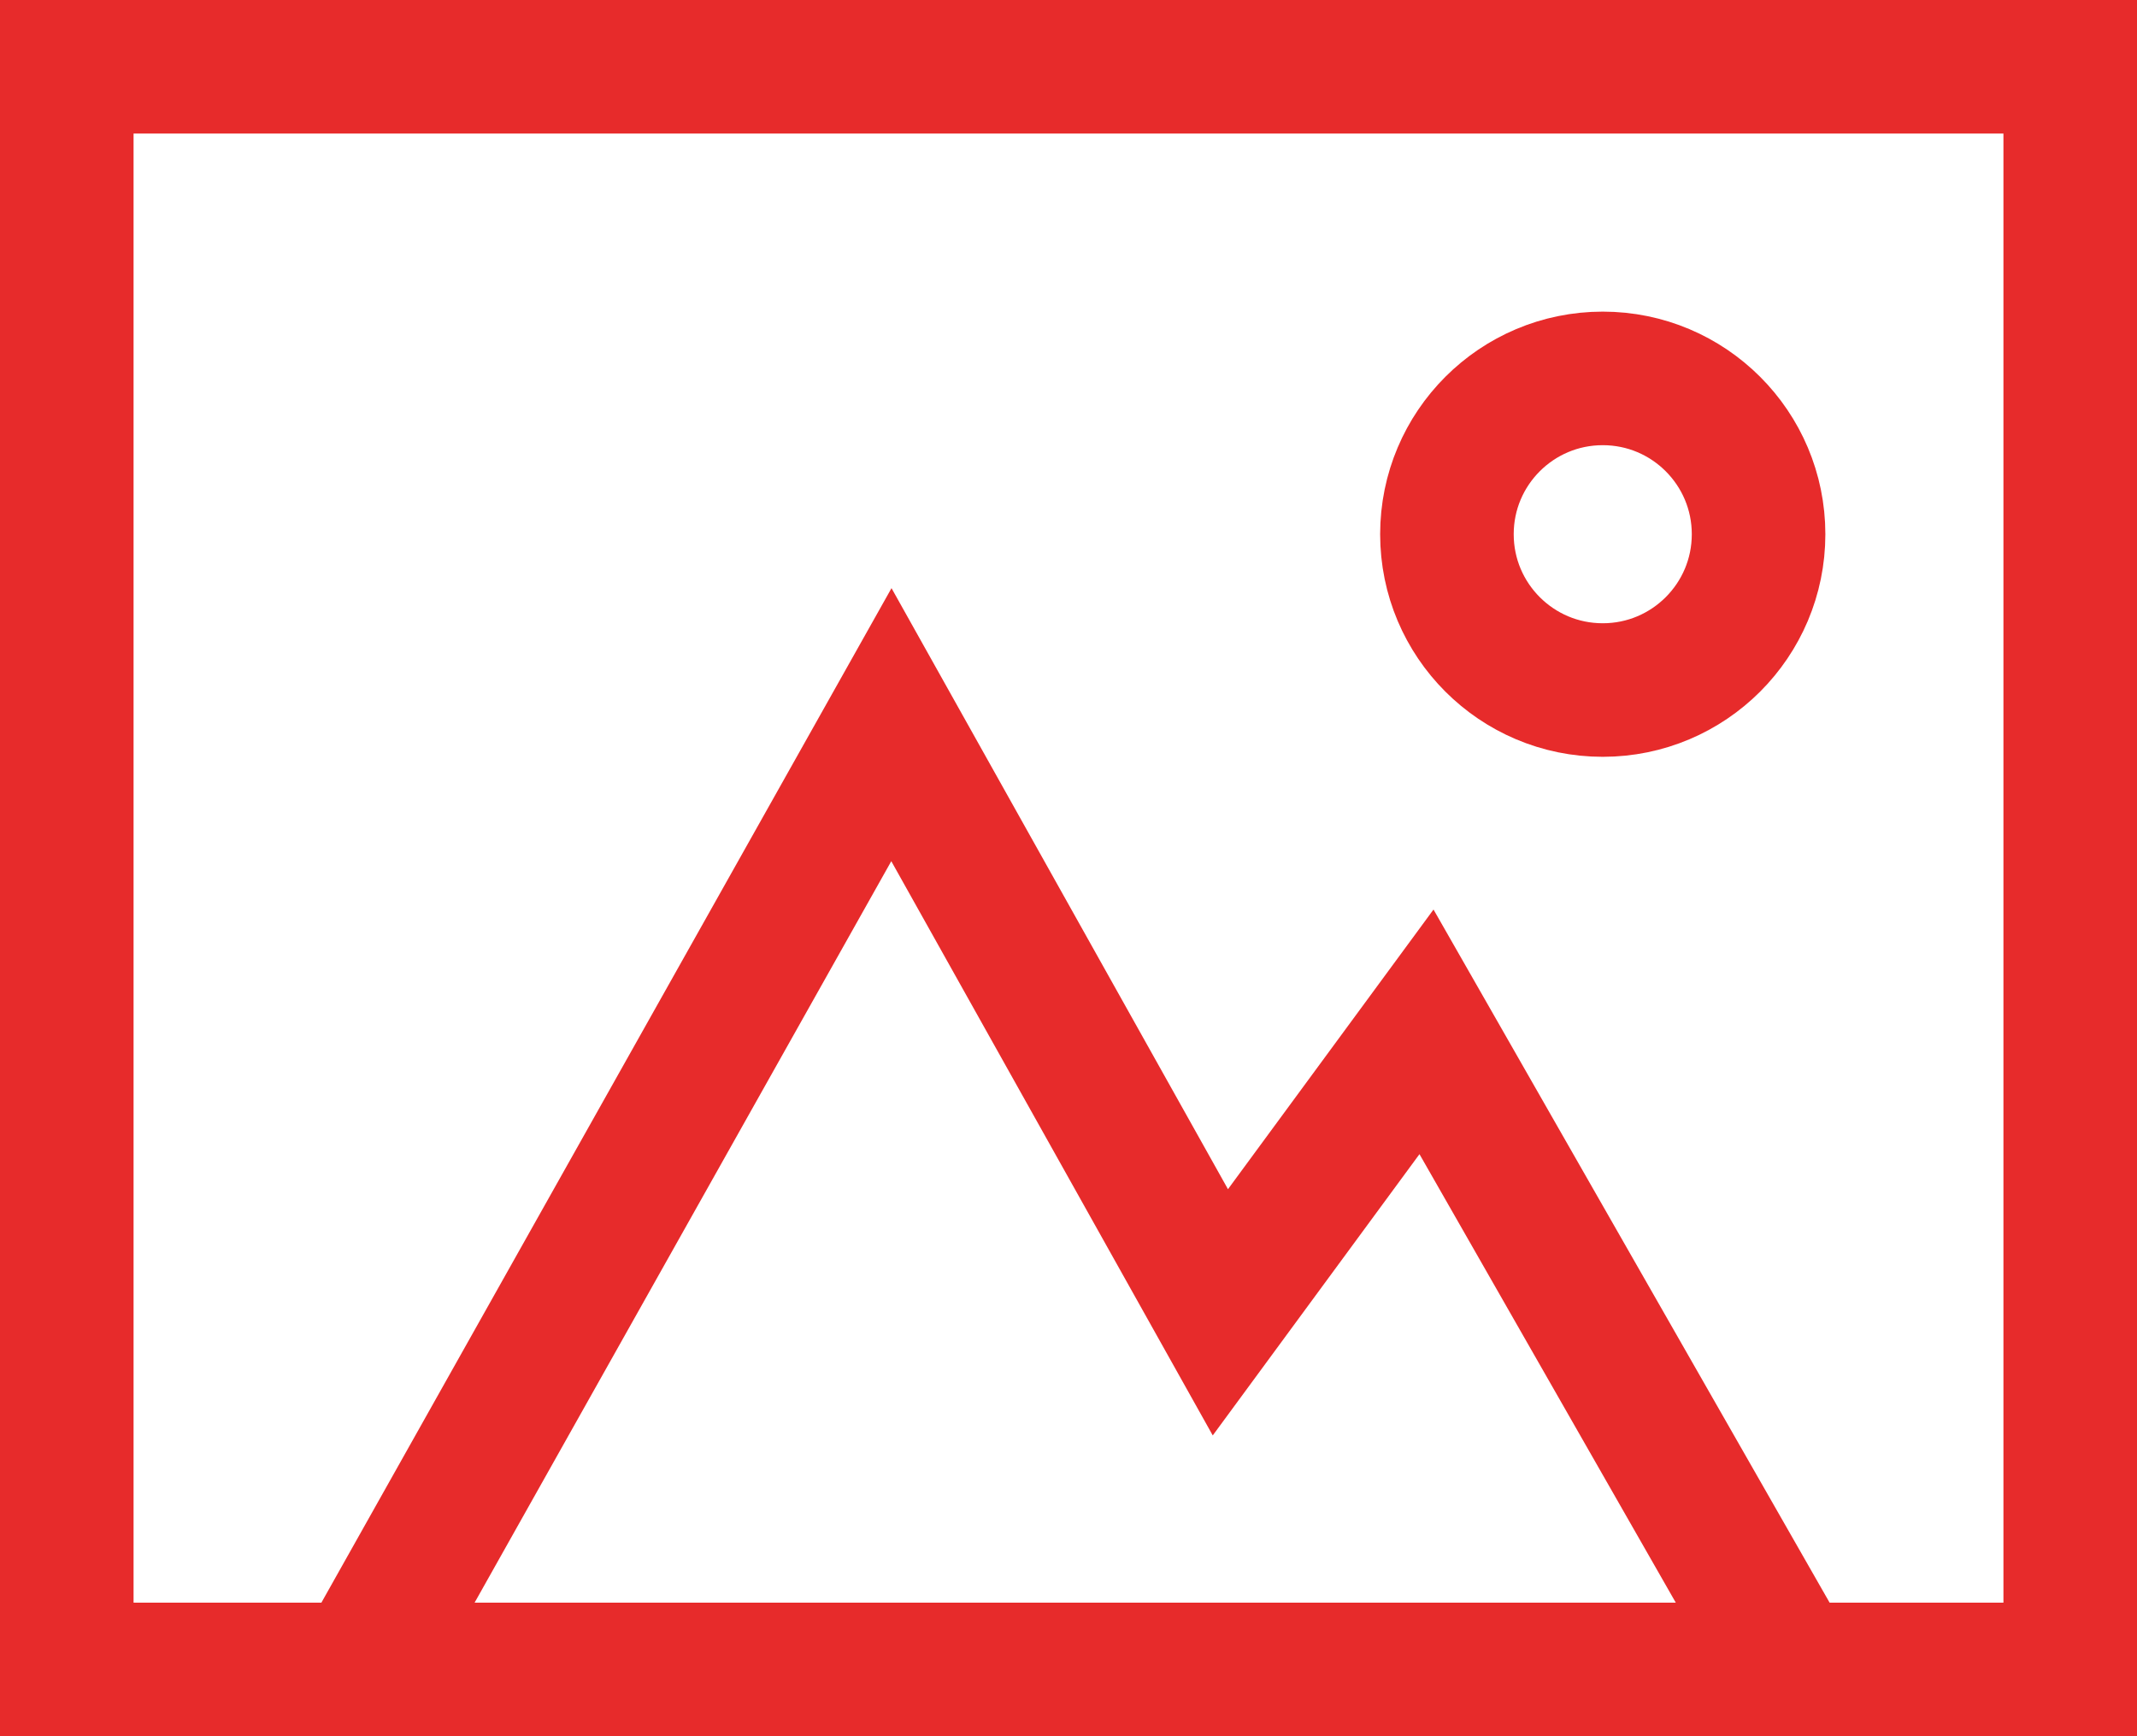
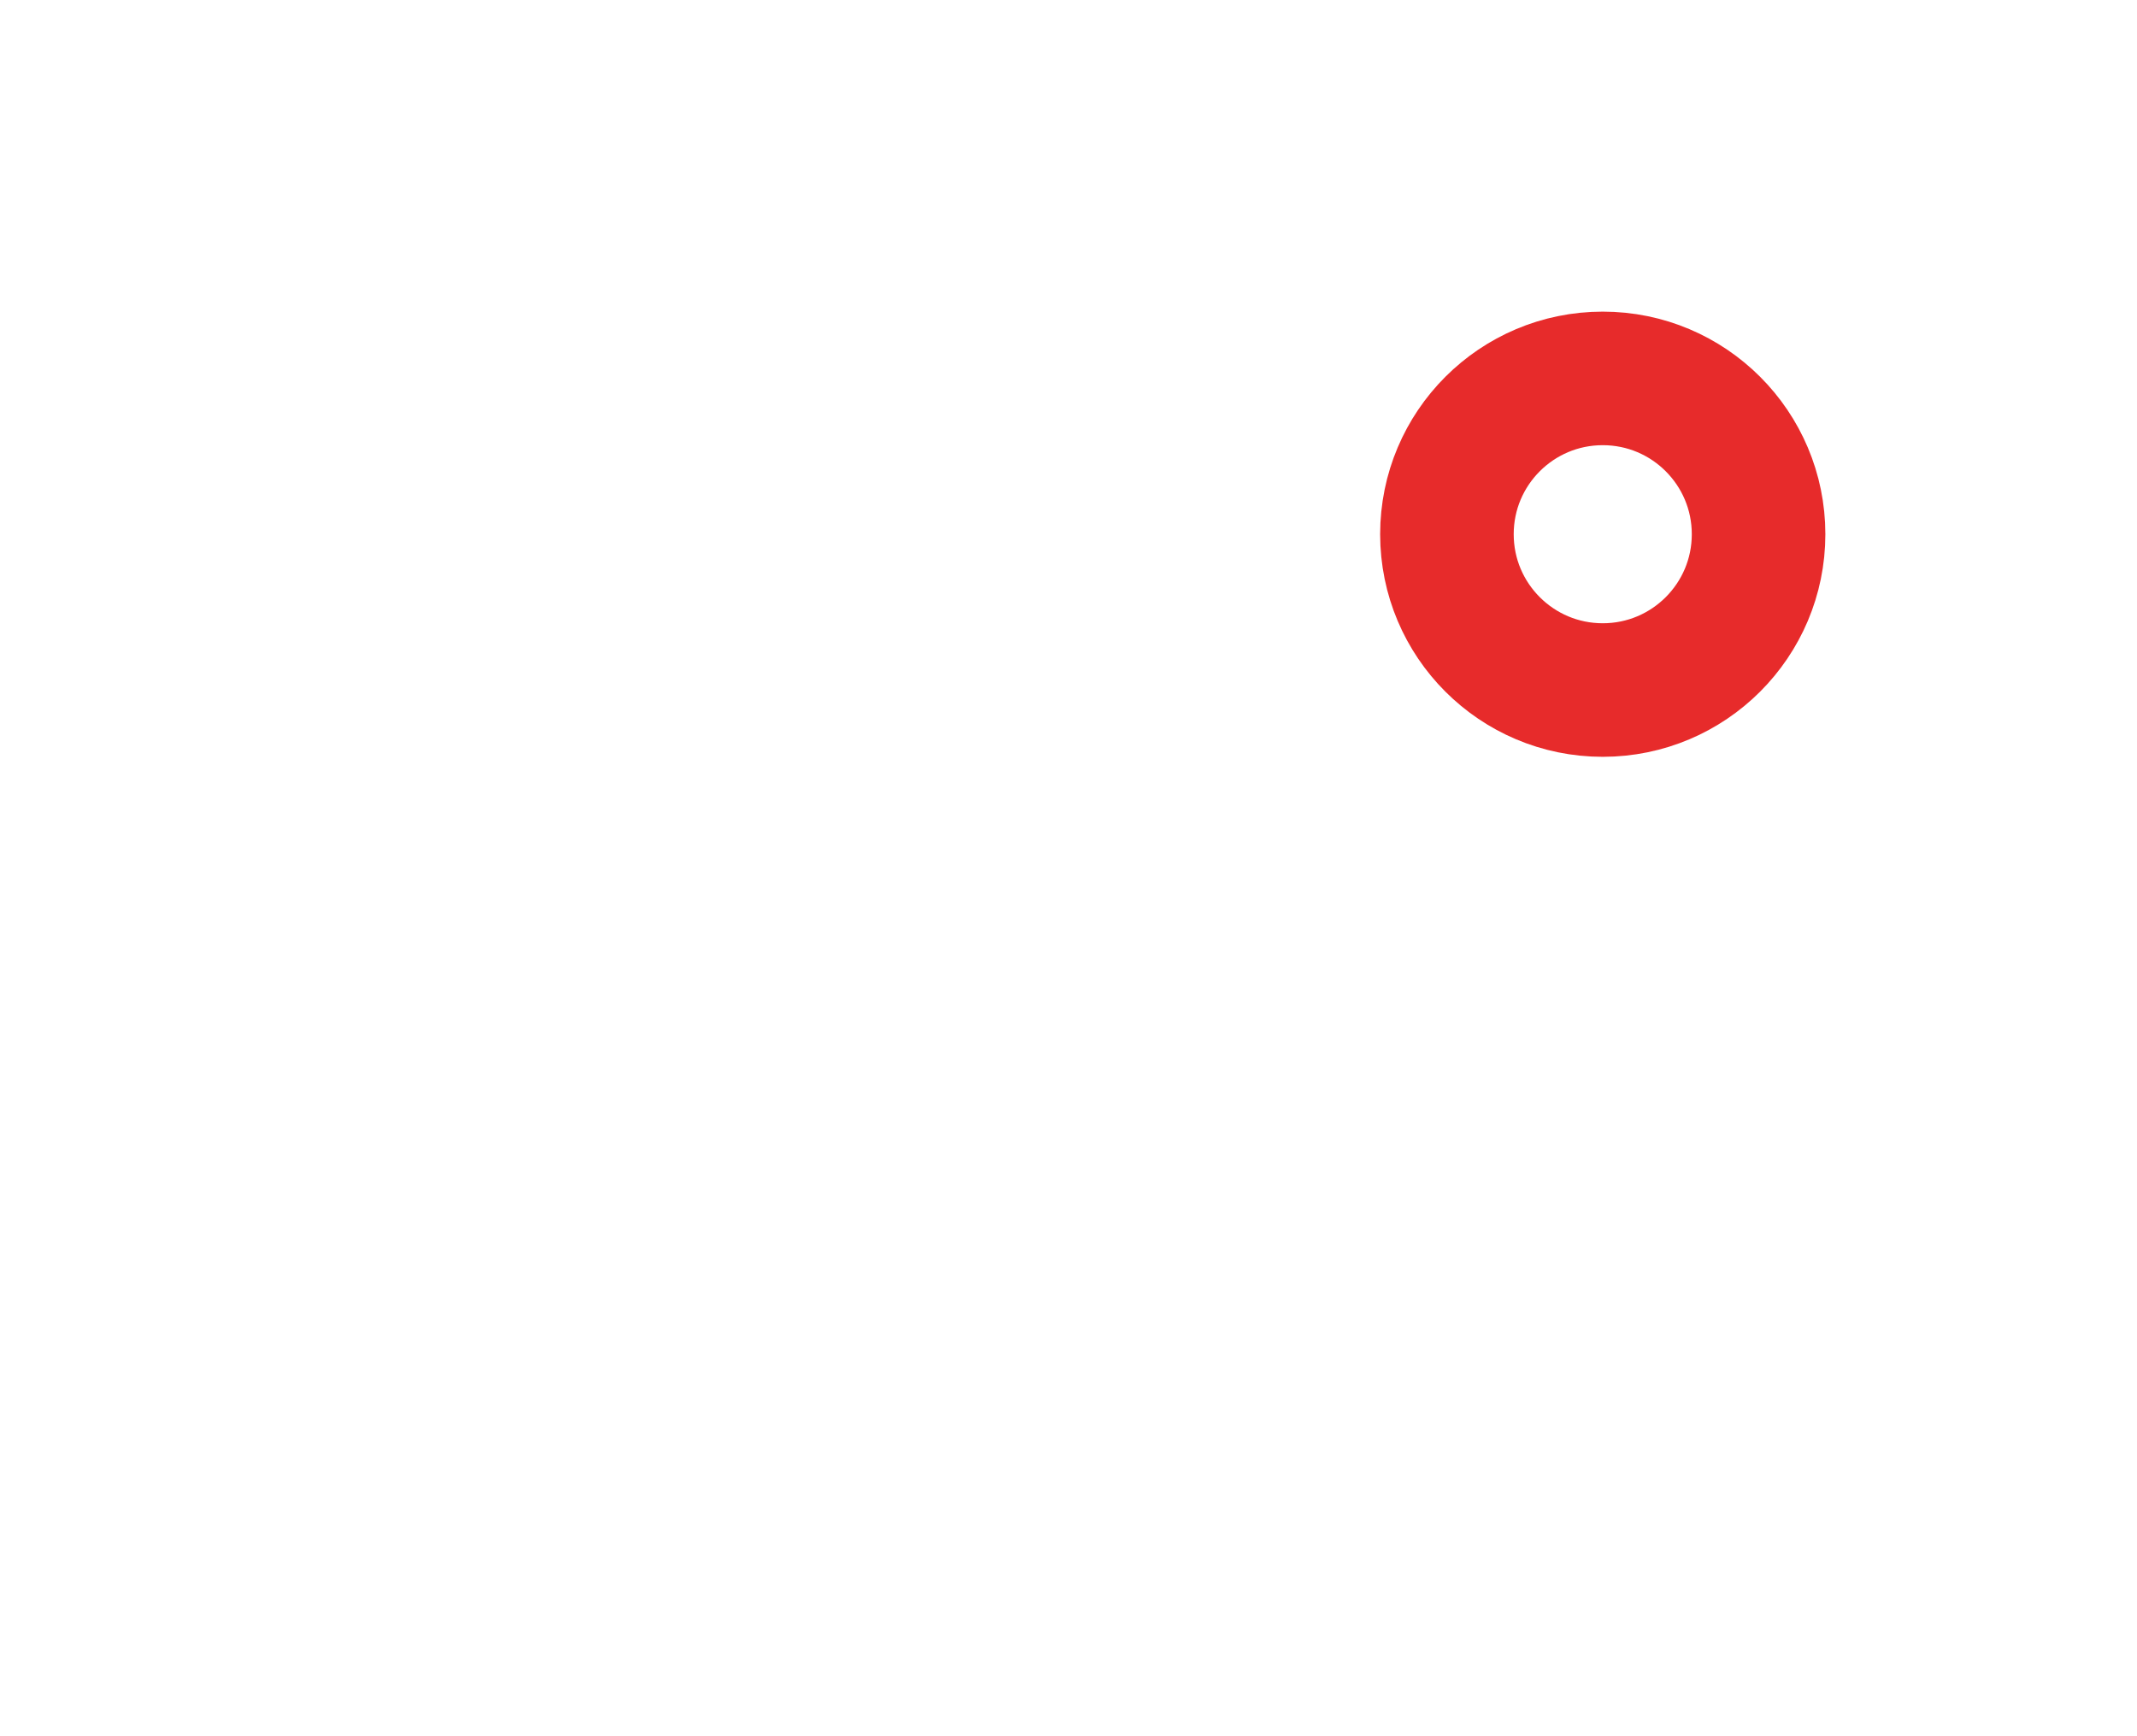
<svg xmlns="http://www.w3.org/2000/svg" width="48" height="39" viewBox="0 0 48 39">
  <defs>
    <style>.a{fill:none;stroke:#e72b2b;stroke-miterlimit:10;stroke-width:3px;}</style>
  </defs>
  <g transform="translate(1.5 1.5)">
-     <rect class="a" width="45" height="36" />
-     <path class="a" d="M8,41.689,19.626,21l7.389,13.2L31.645,27.9l7.882,13.793" transform="translate(-1.104 -6.222)" />
    <circle class="a" cx="3.5" cy="3.5" r="3.5" transform="translate(31 7)" />
  </g>
</svg>